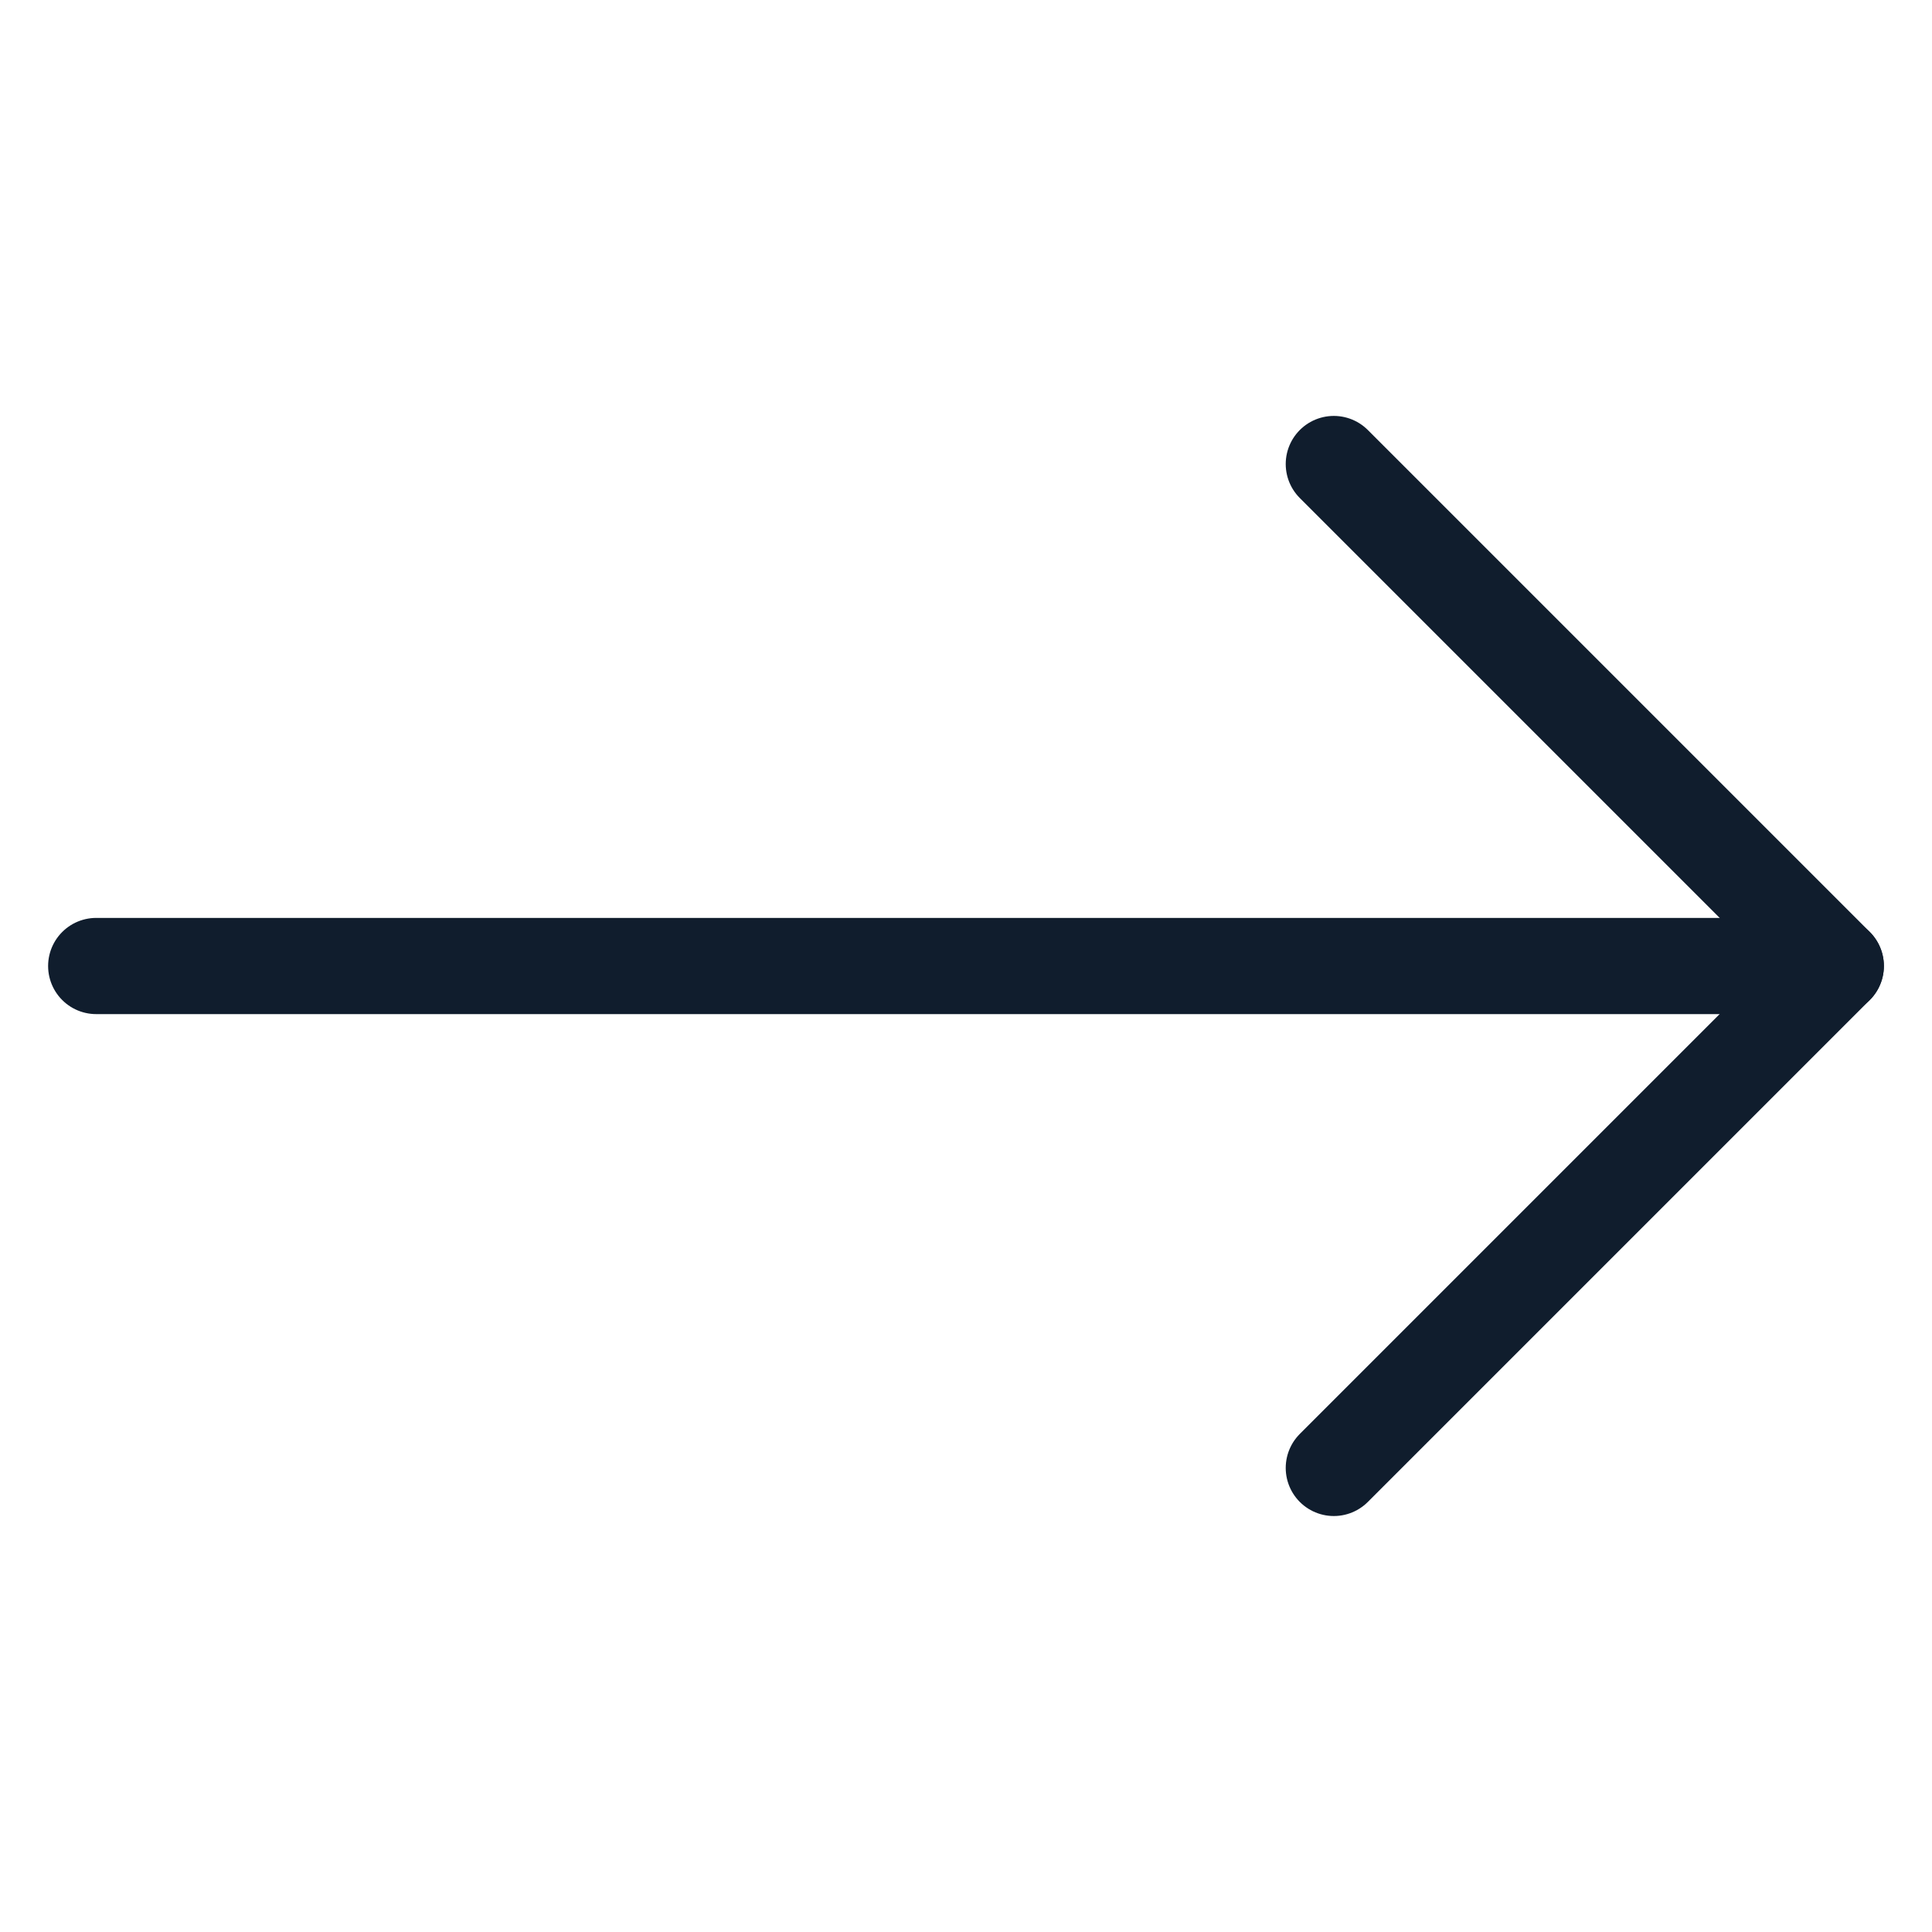
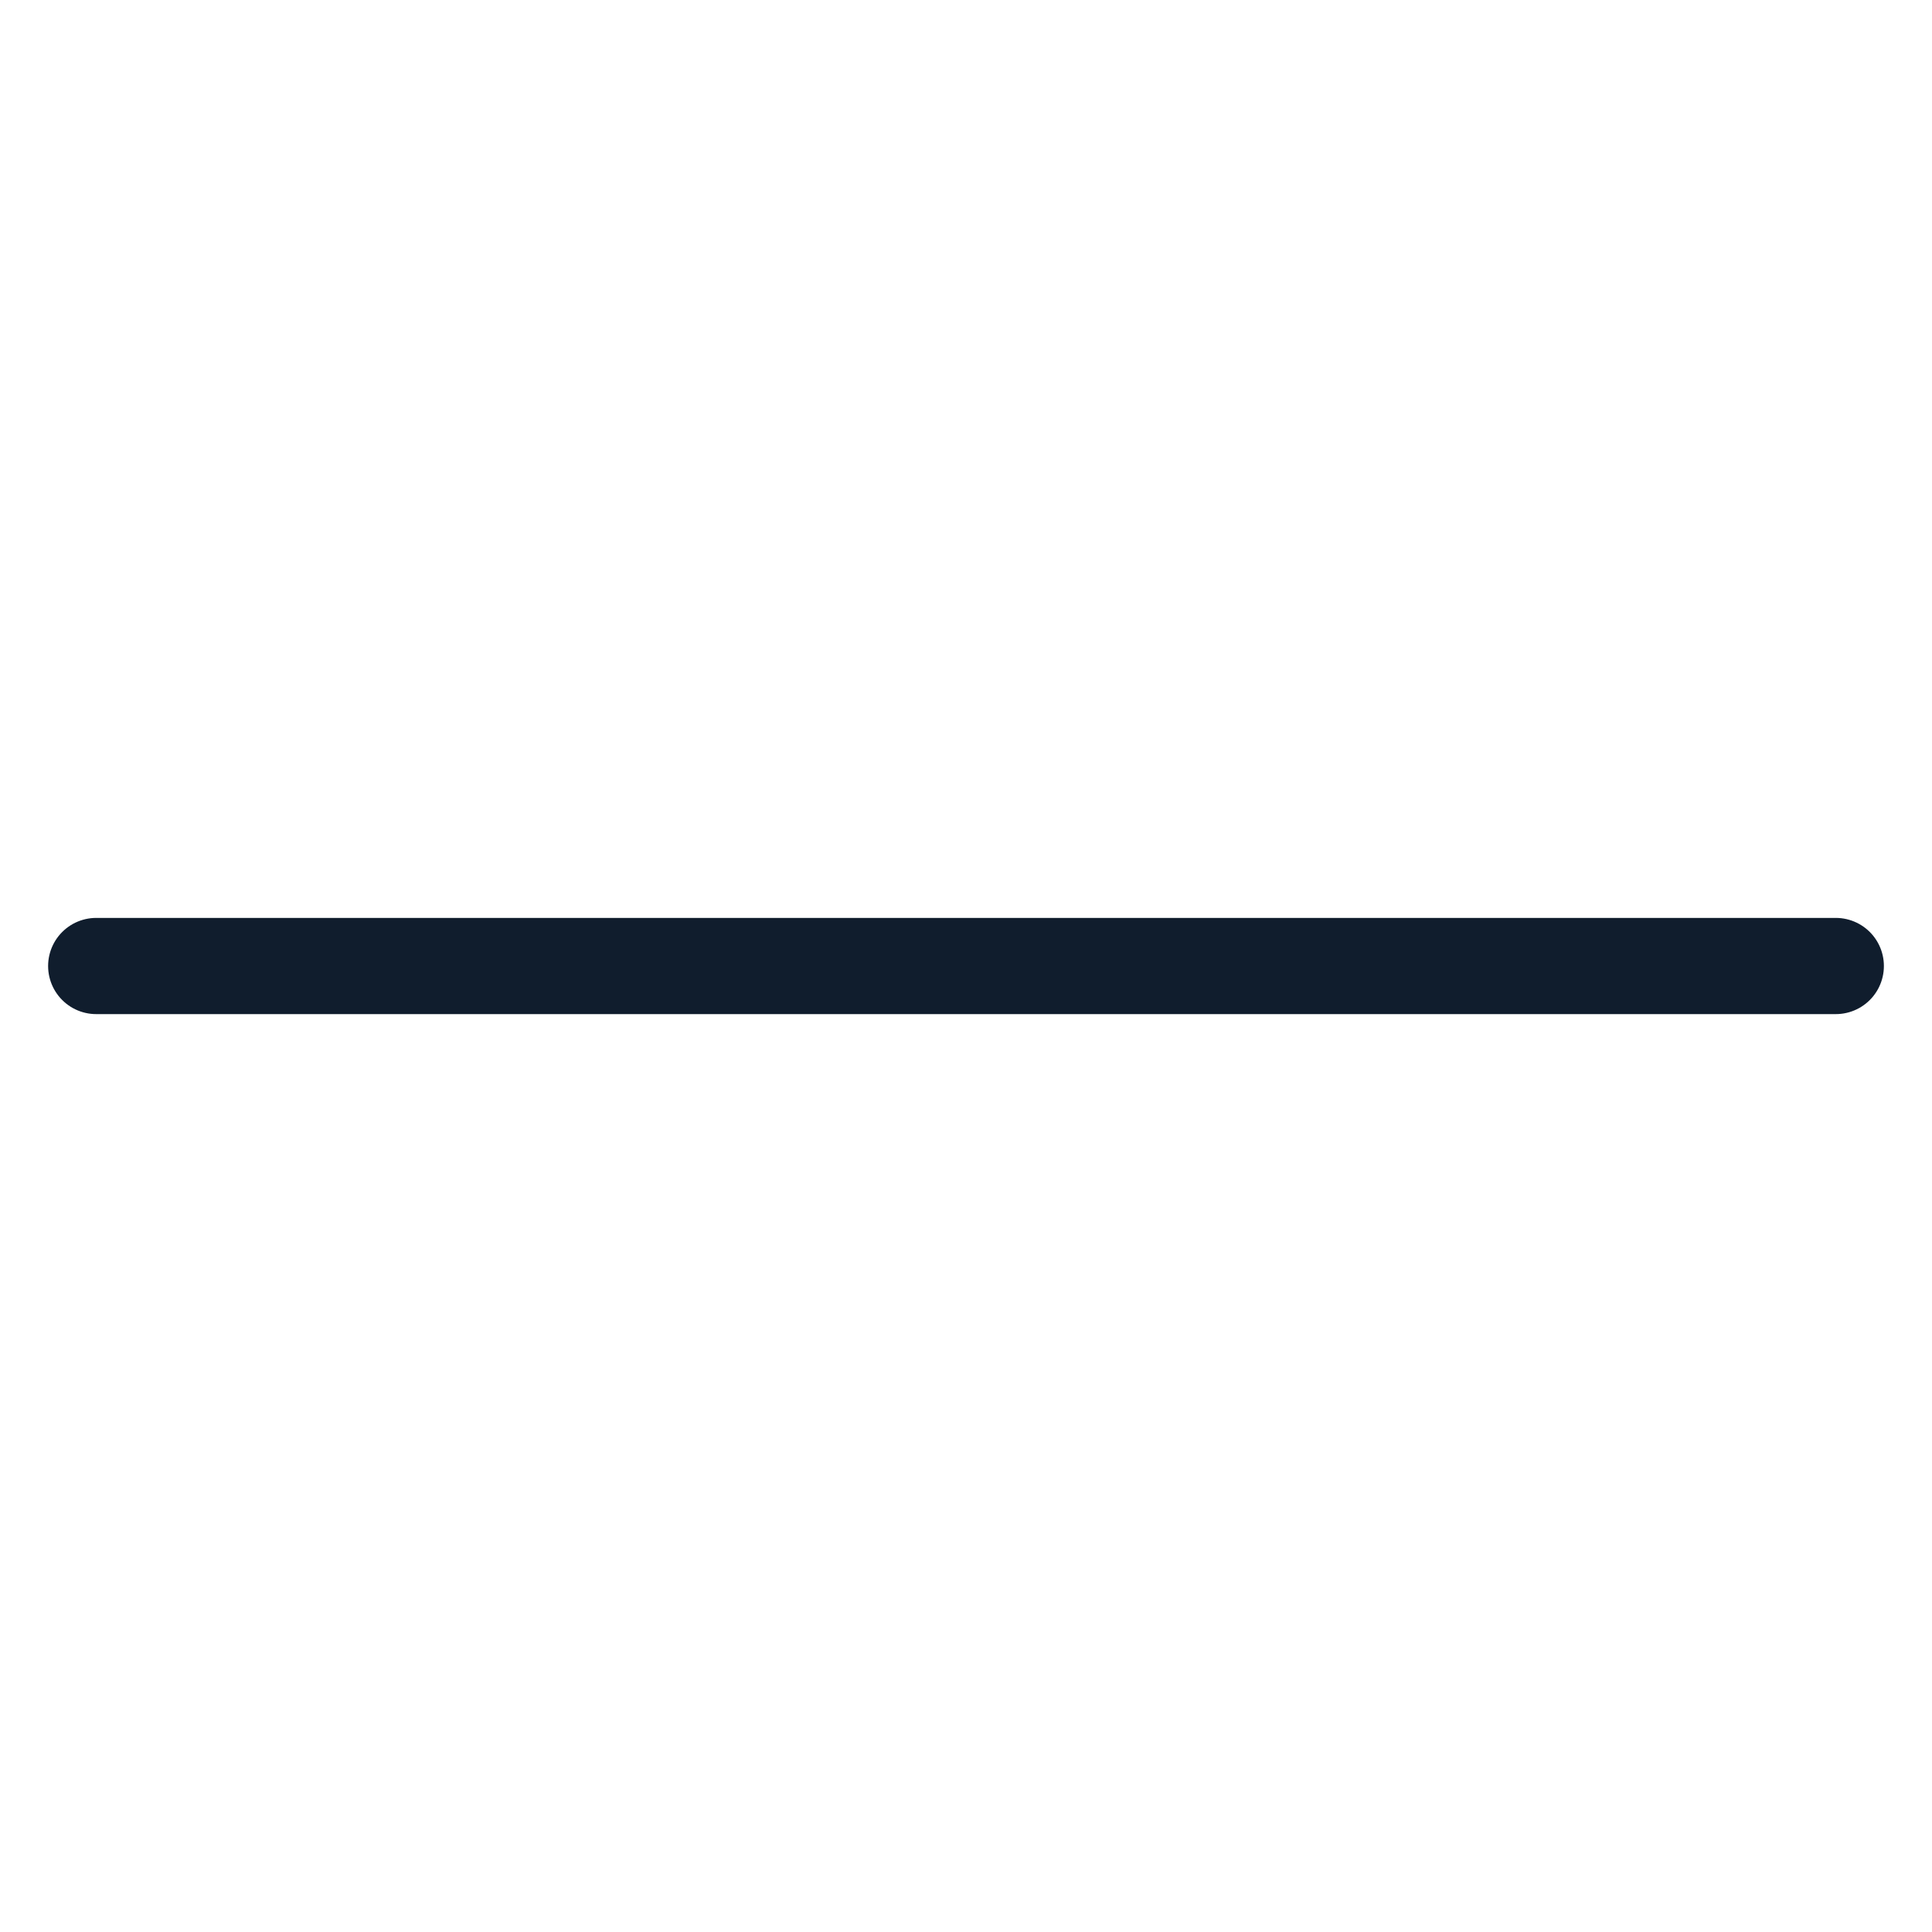
<svg xmlns="http://www.w3.org/2000/svg" width="40.166" height="40.166" viewBox="0 0 40.166 40.166">
  <g fill="none" stroke="#101d2d" stroke-linecap="round" stroke-width="2px">
-     <path stroke-linejoin="round" d="M0 0h14.758v14.758" transform="translate(2 2) translate(25.73 7.647) rotate(45)" />
    <path d="M0 25.573L25.573 0" transform="translate(2 2) translate(18.083 36.166) rotate(-135)" />
  </g>
</svg>